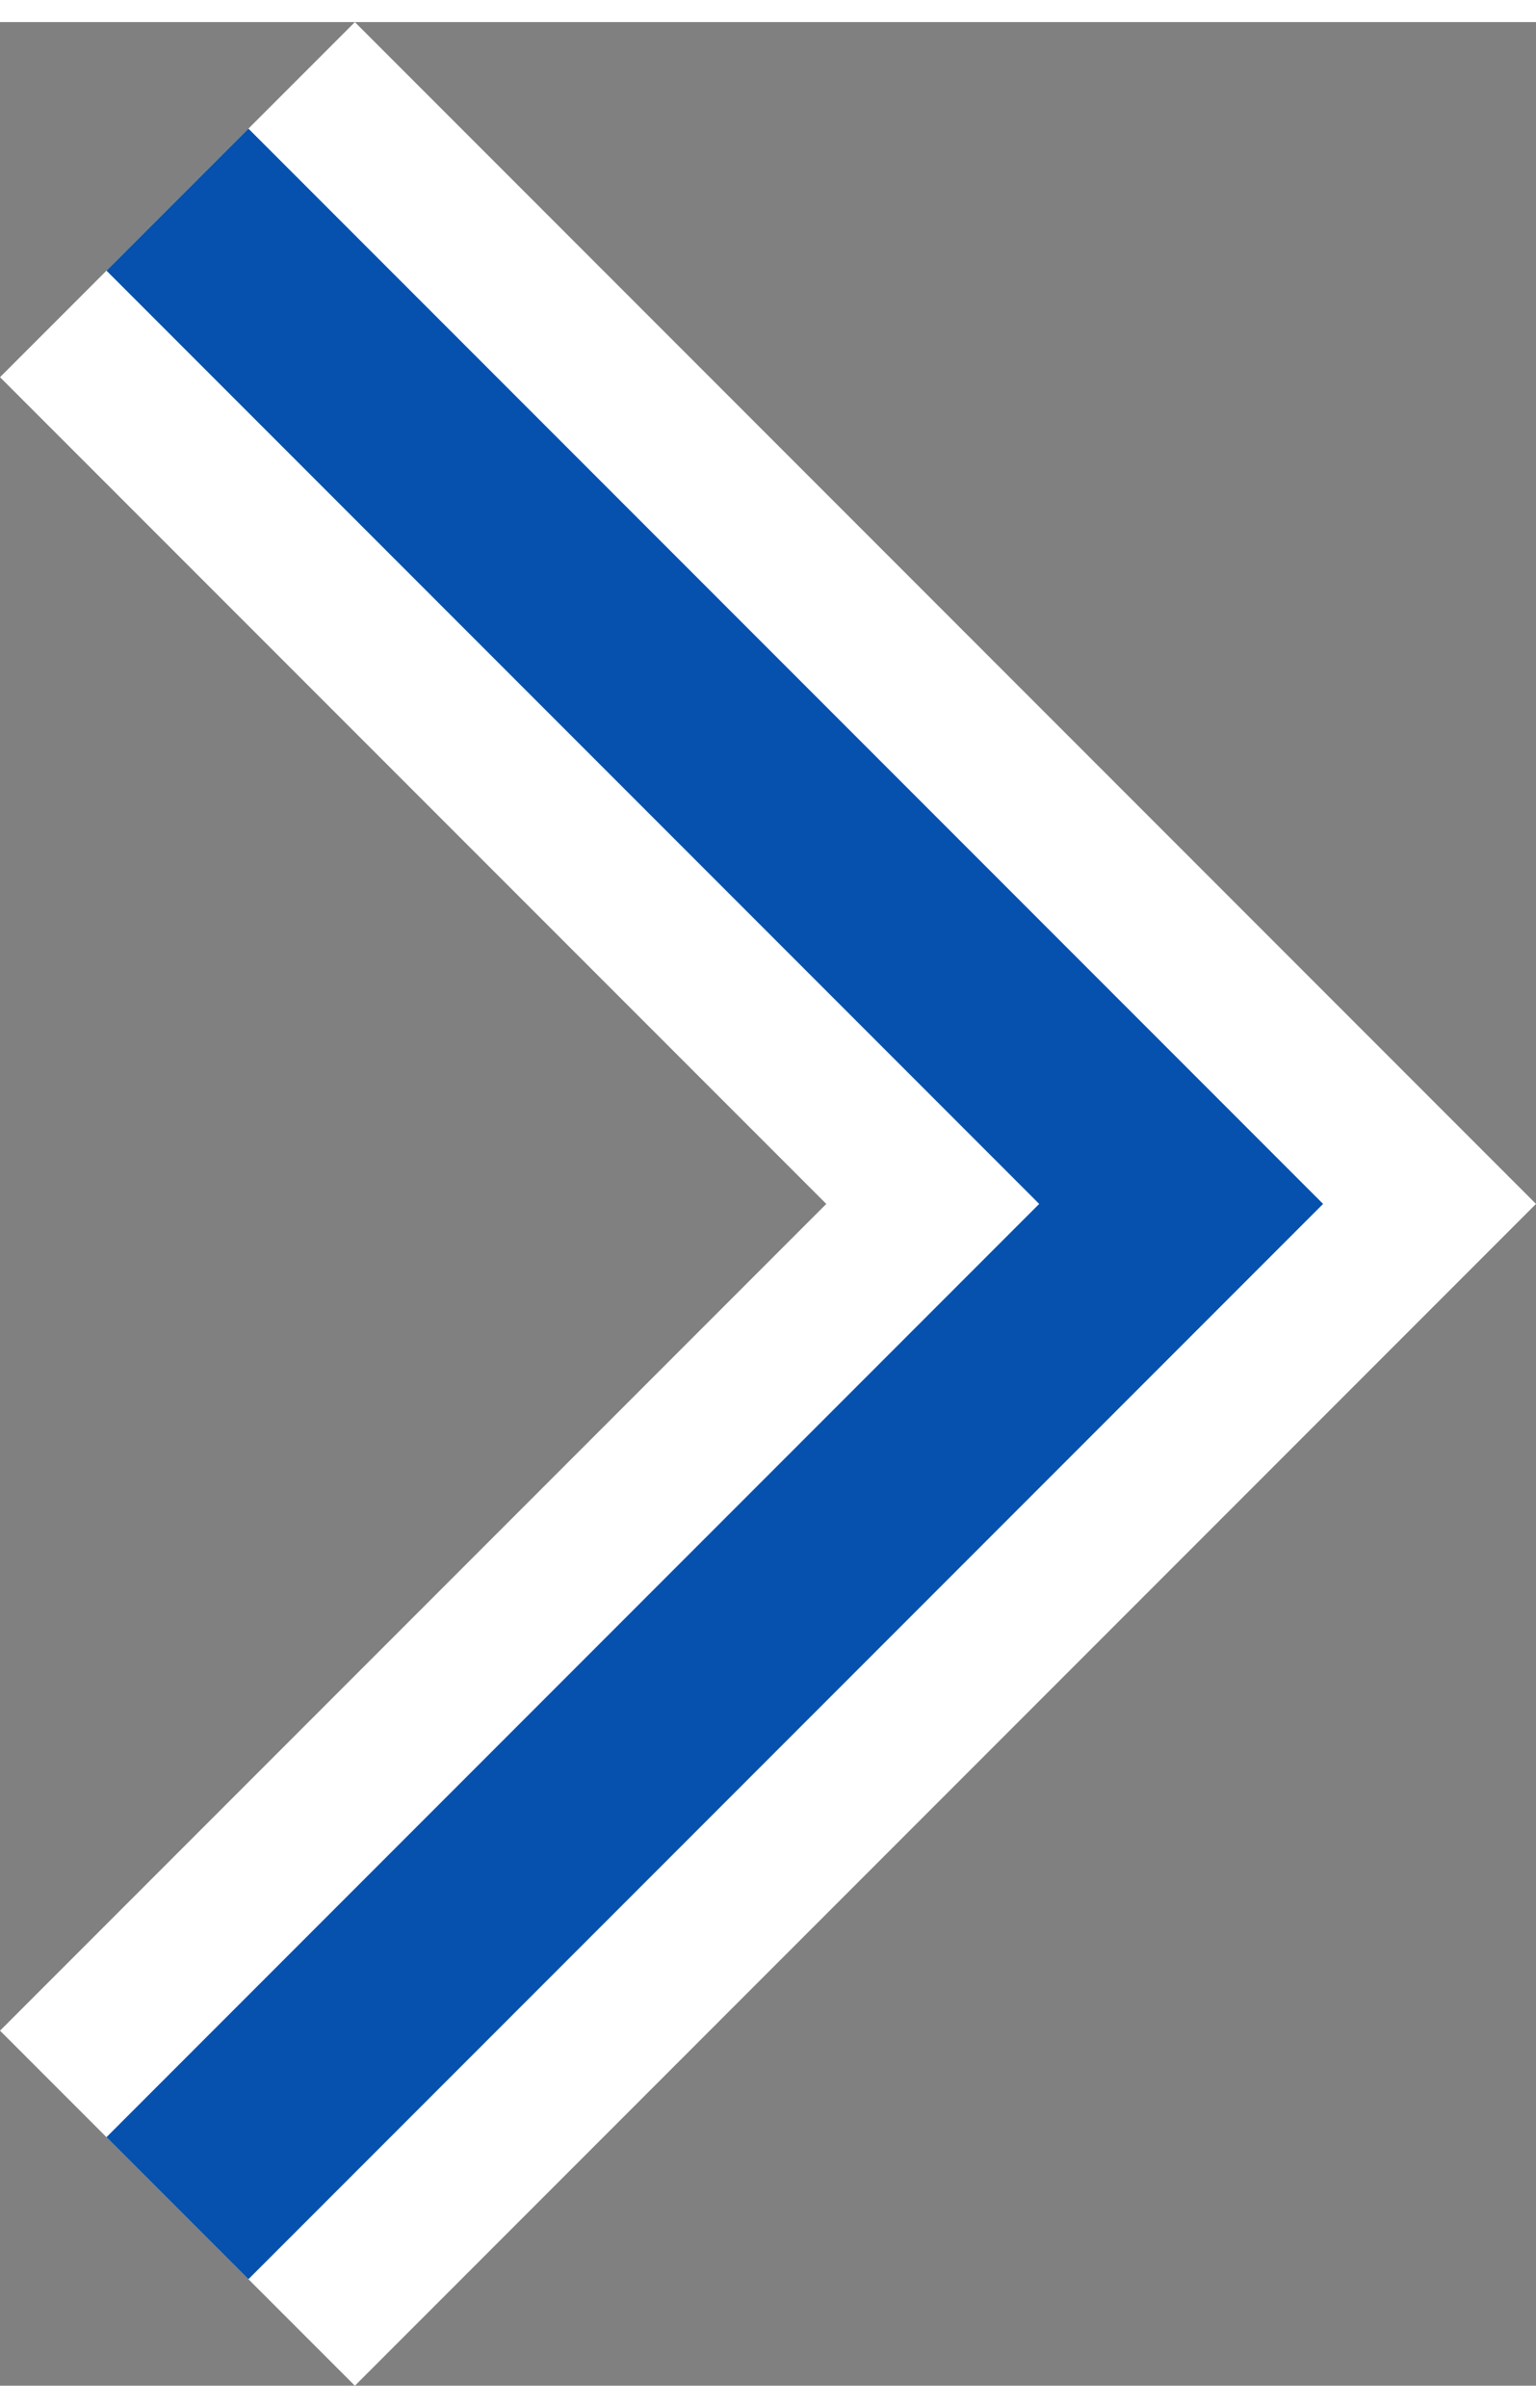
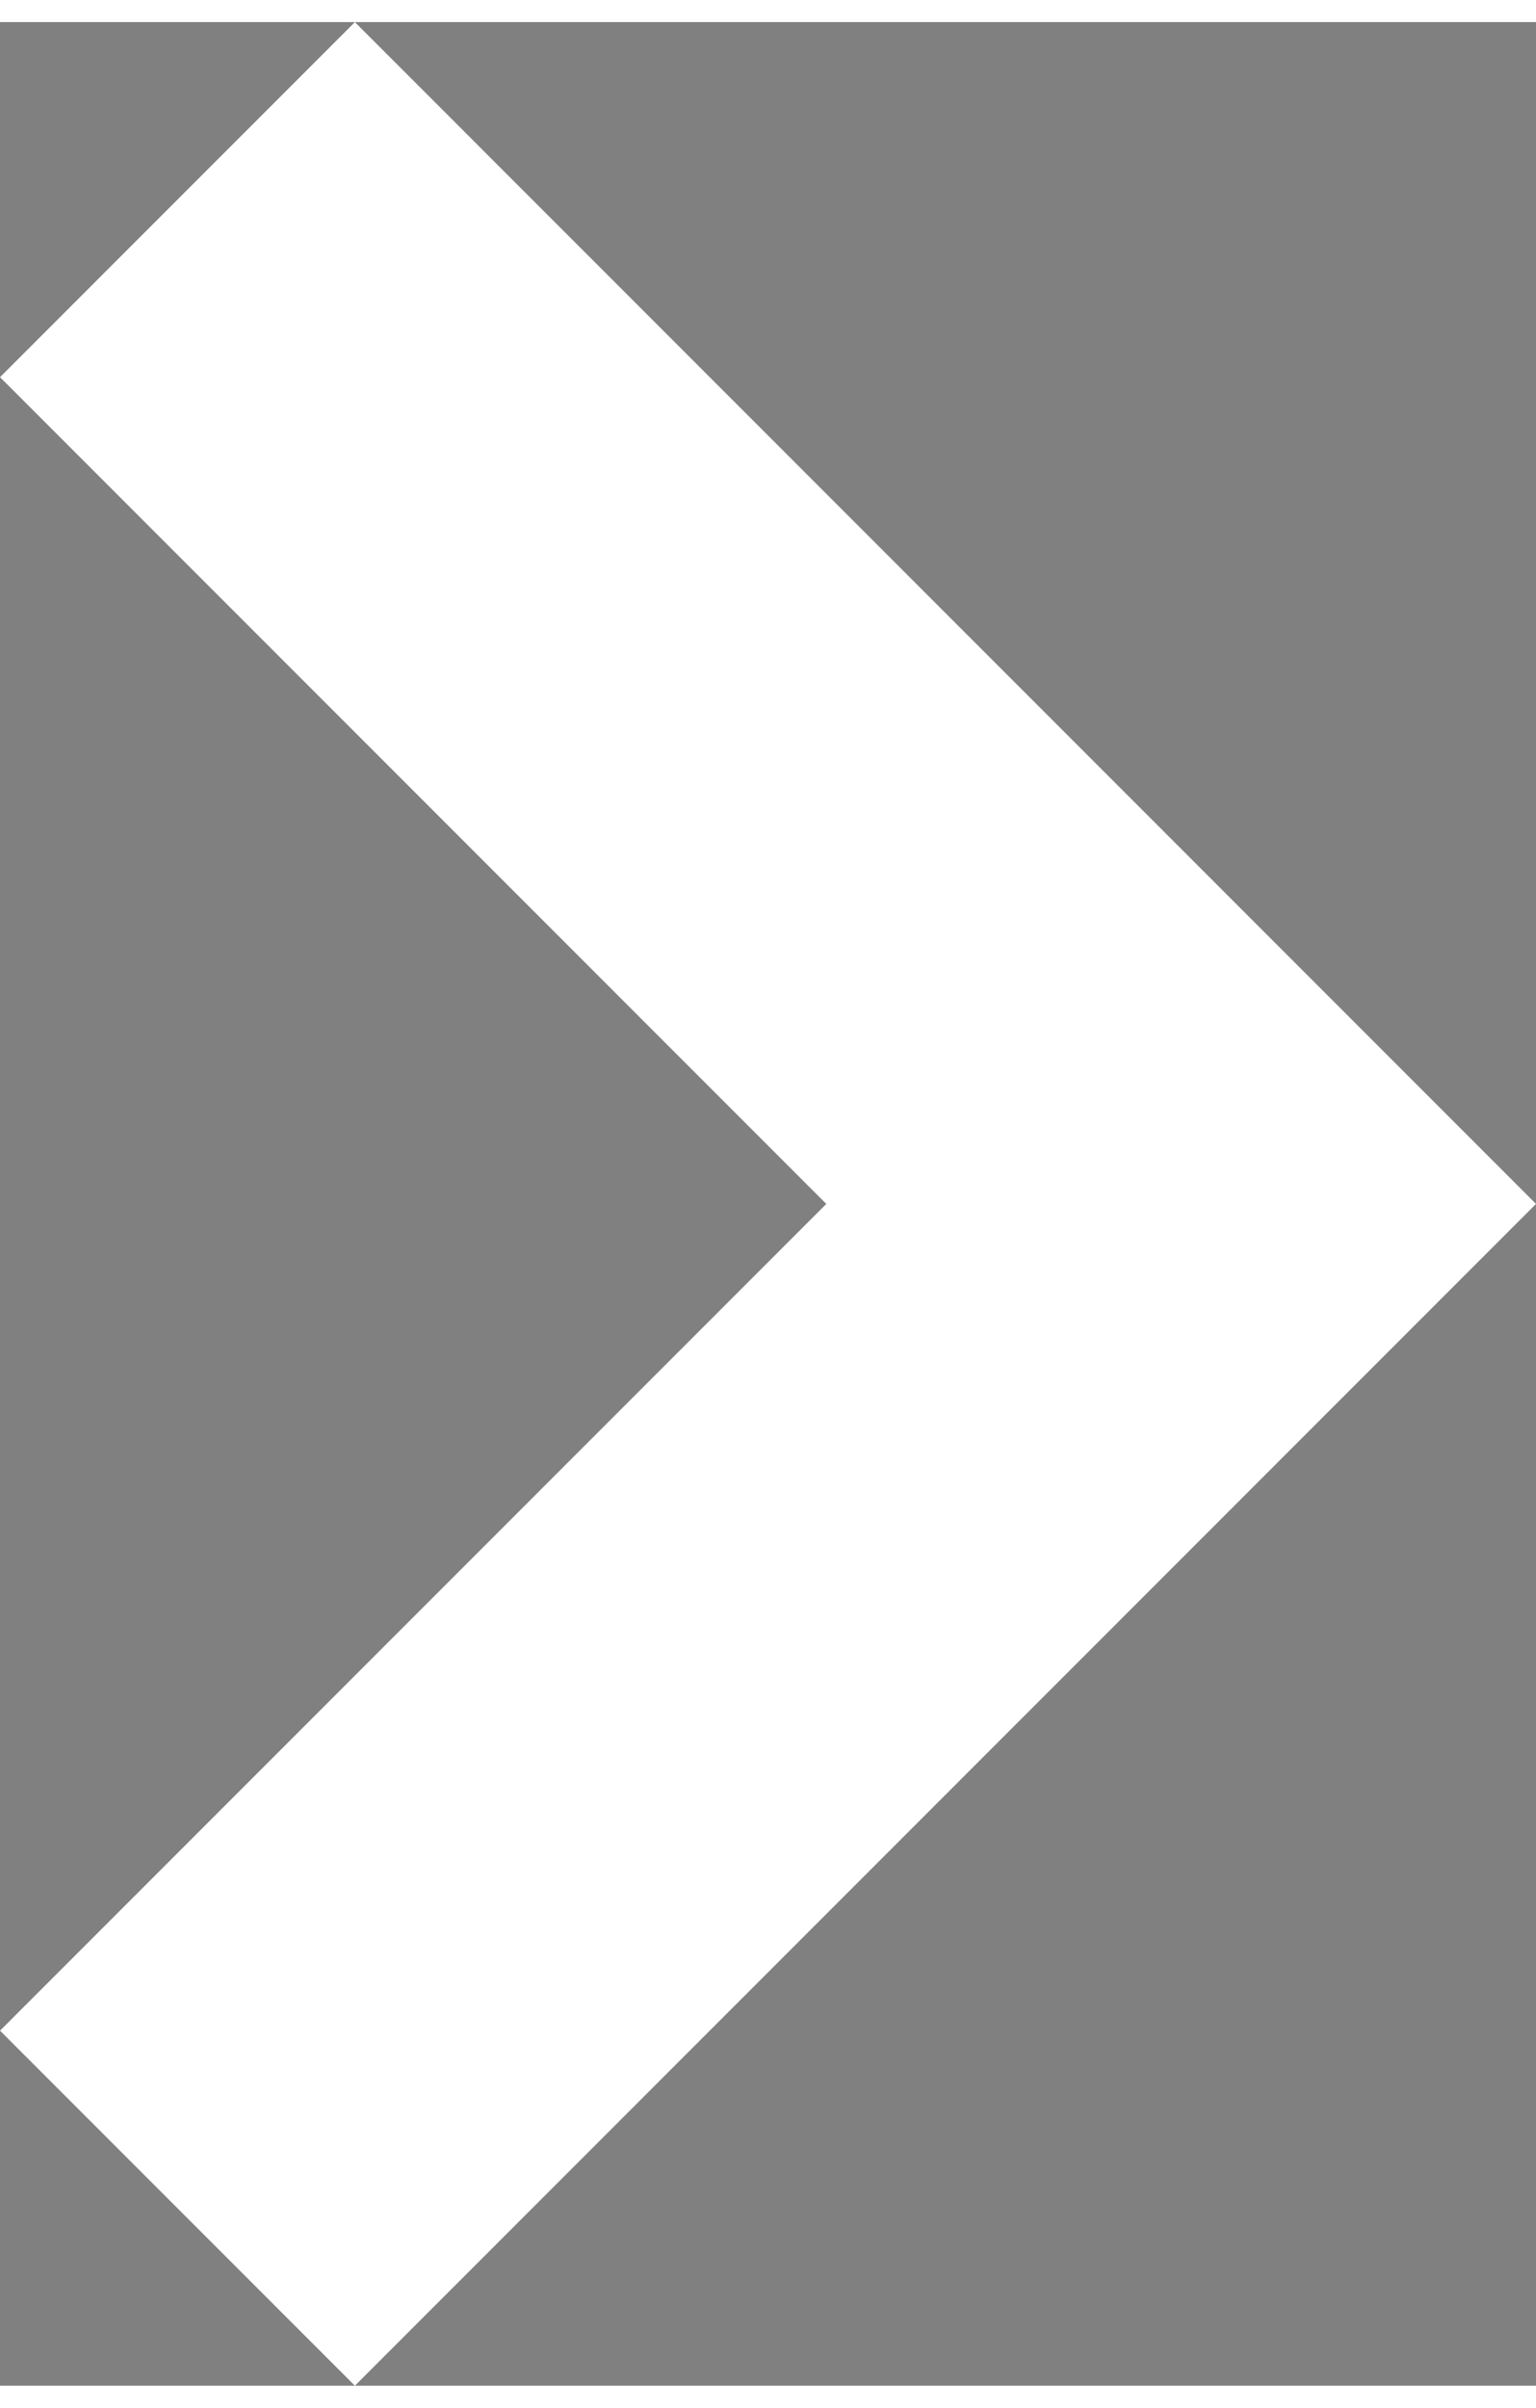
<svg xmlns="http://www.w3.org/2000/svg" width="30" height="47" viewBox="0 0 30.607 47.071">
  <rect x="0" y="0" width="30.607" height="47.071" fill="#808080" stroke="none" />
  <g id="big_arrow" data-name="big arrow" transform="translate(3.536 3.536)">
    <path id="V" d="M0,20,20,0,40,20" transform="translate(20) rotate(90)" fill="none" stroke="#fff" stroke-width="10" />
-     <path id="V-2" data-name="V" d="M0,20,20,0,40,20" transform="translate(20) rotate(90)" fill="none" stroke="#0651ad" stroke-width="4" />
  </g>
</svg>